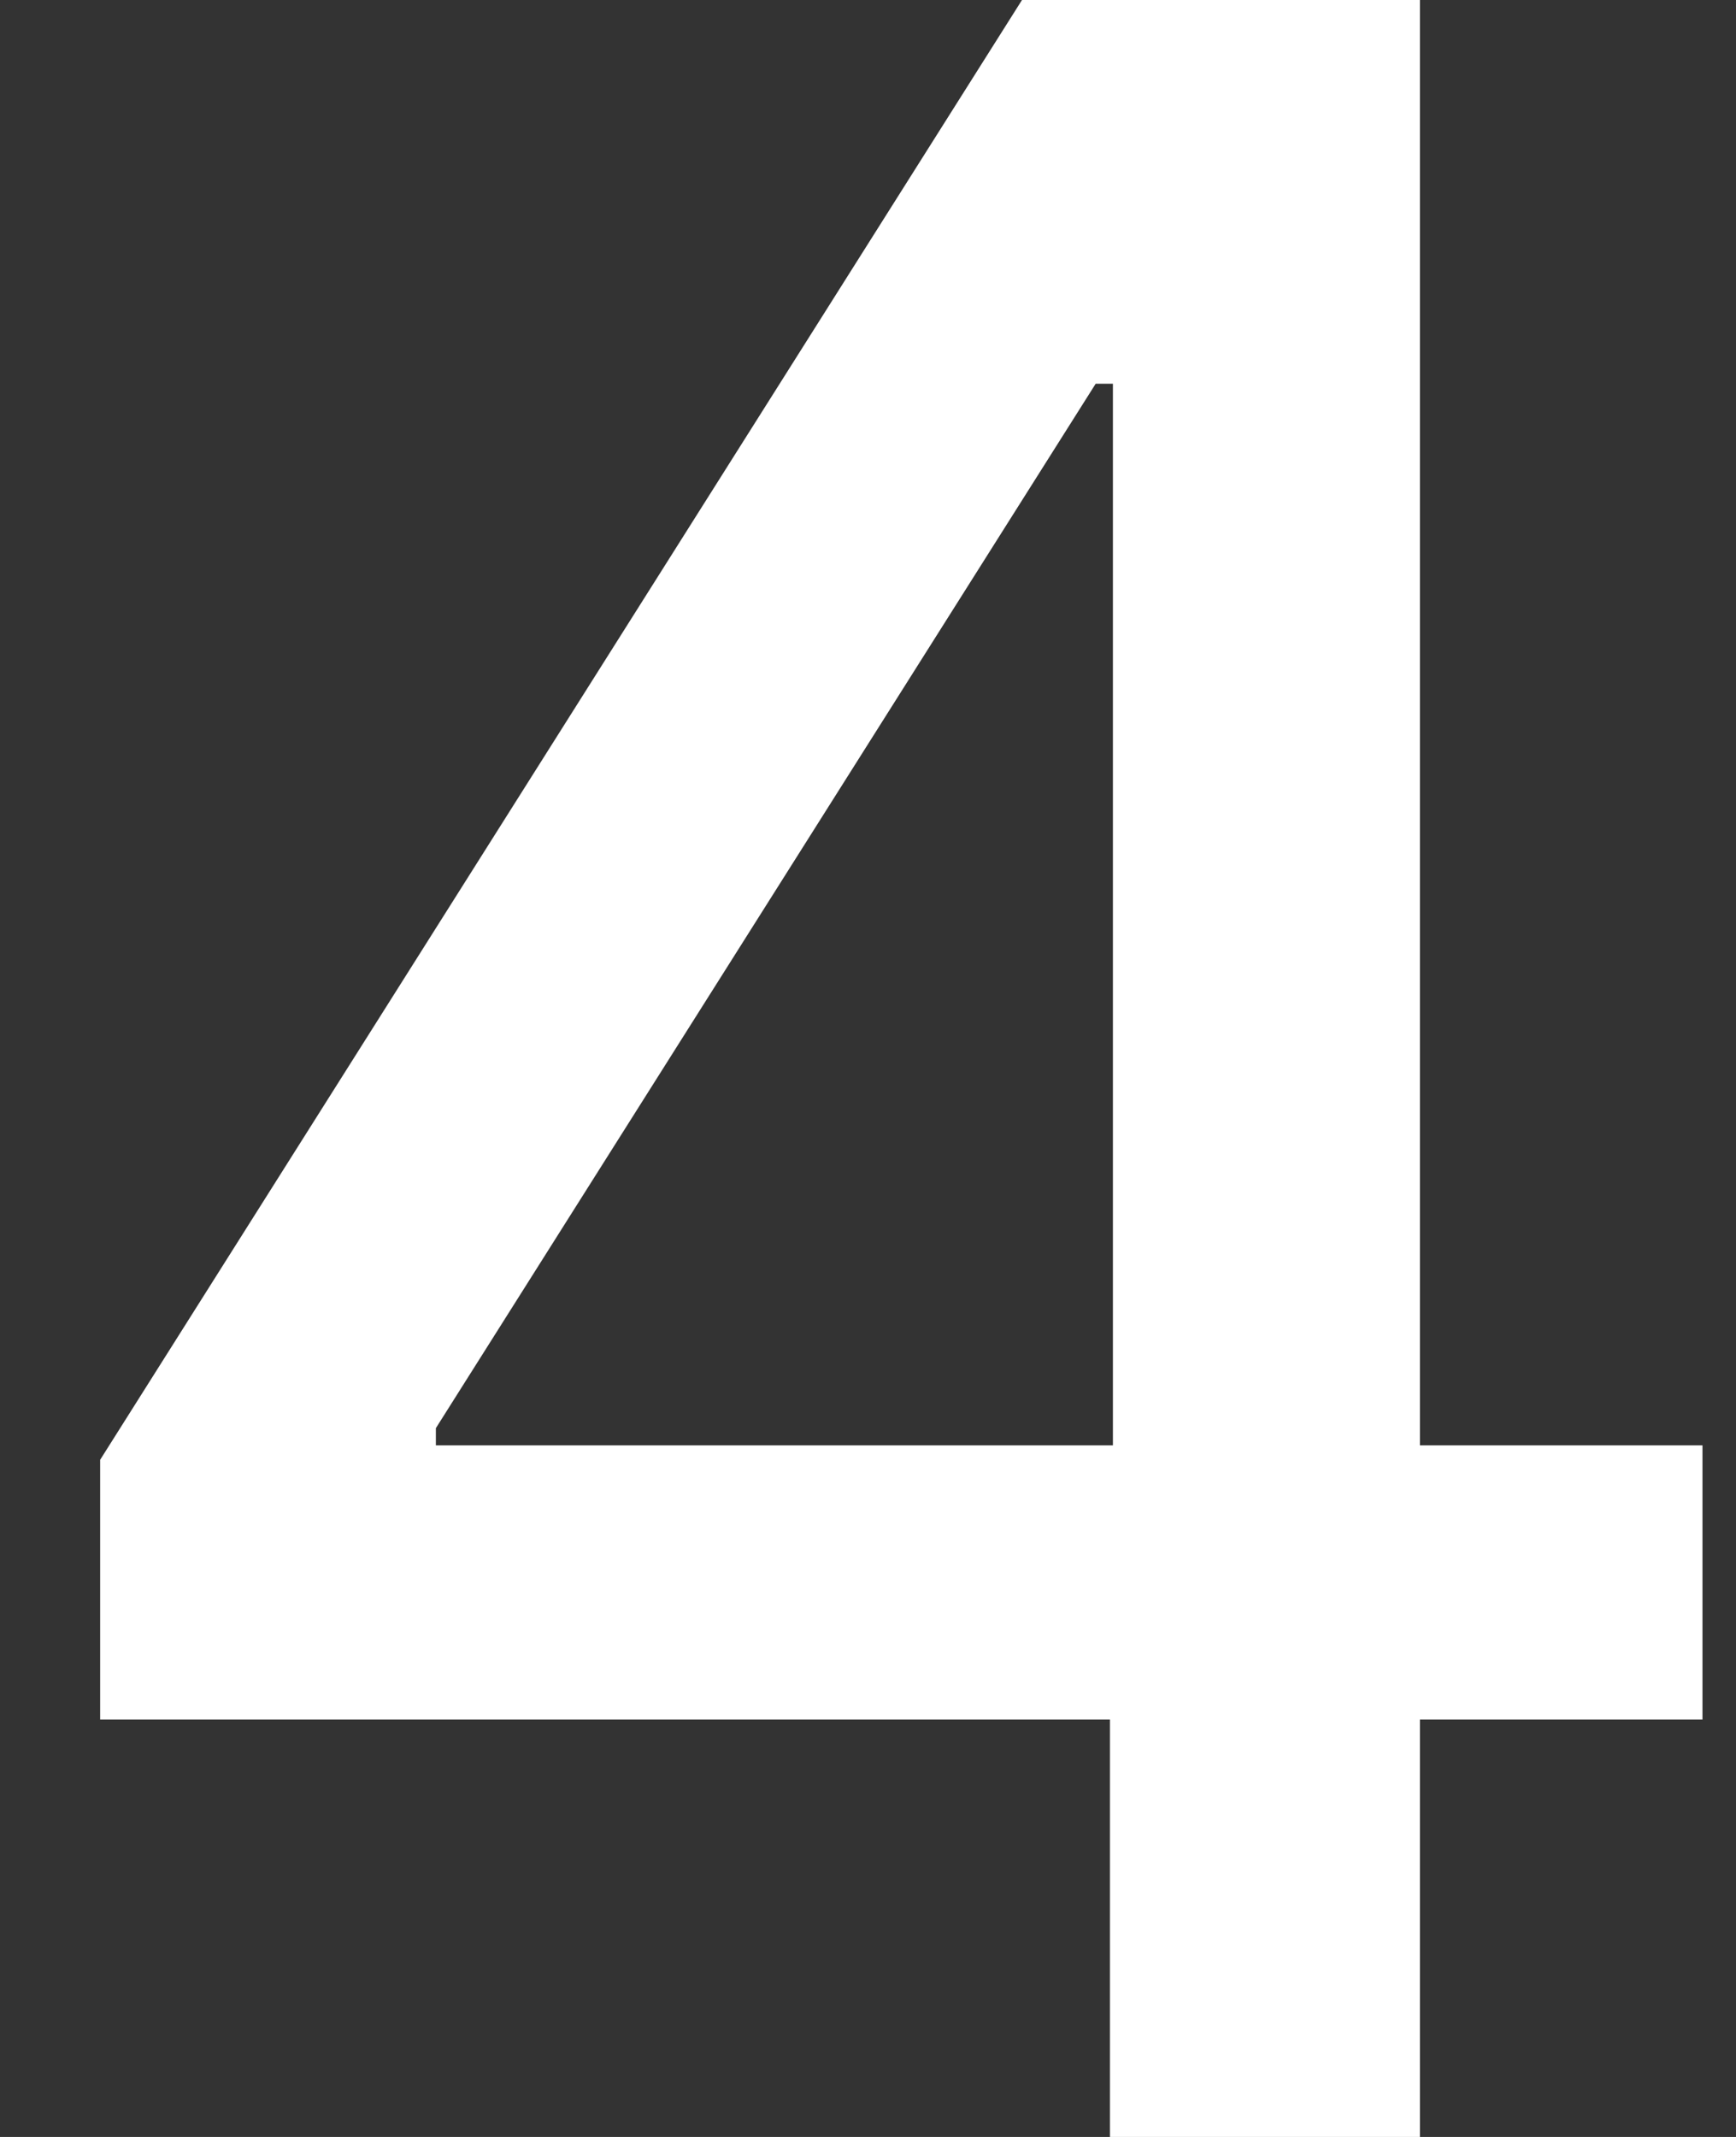
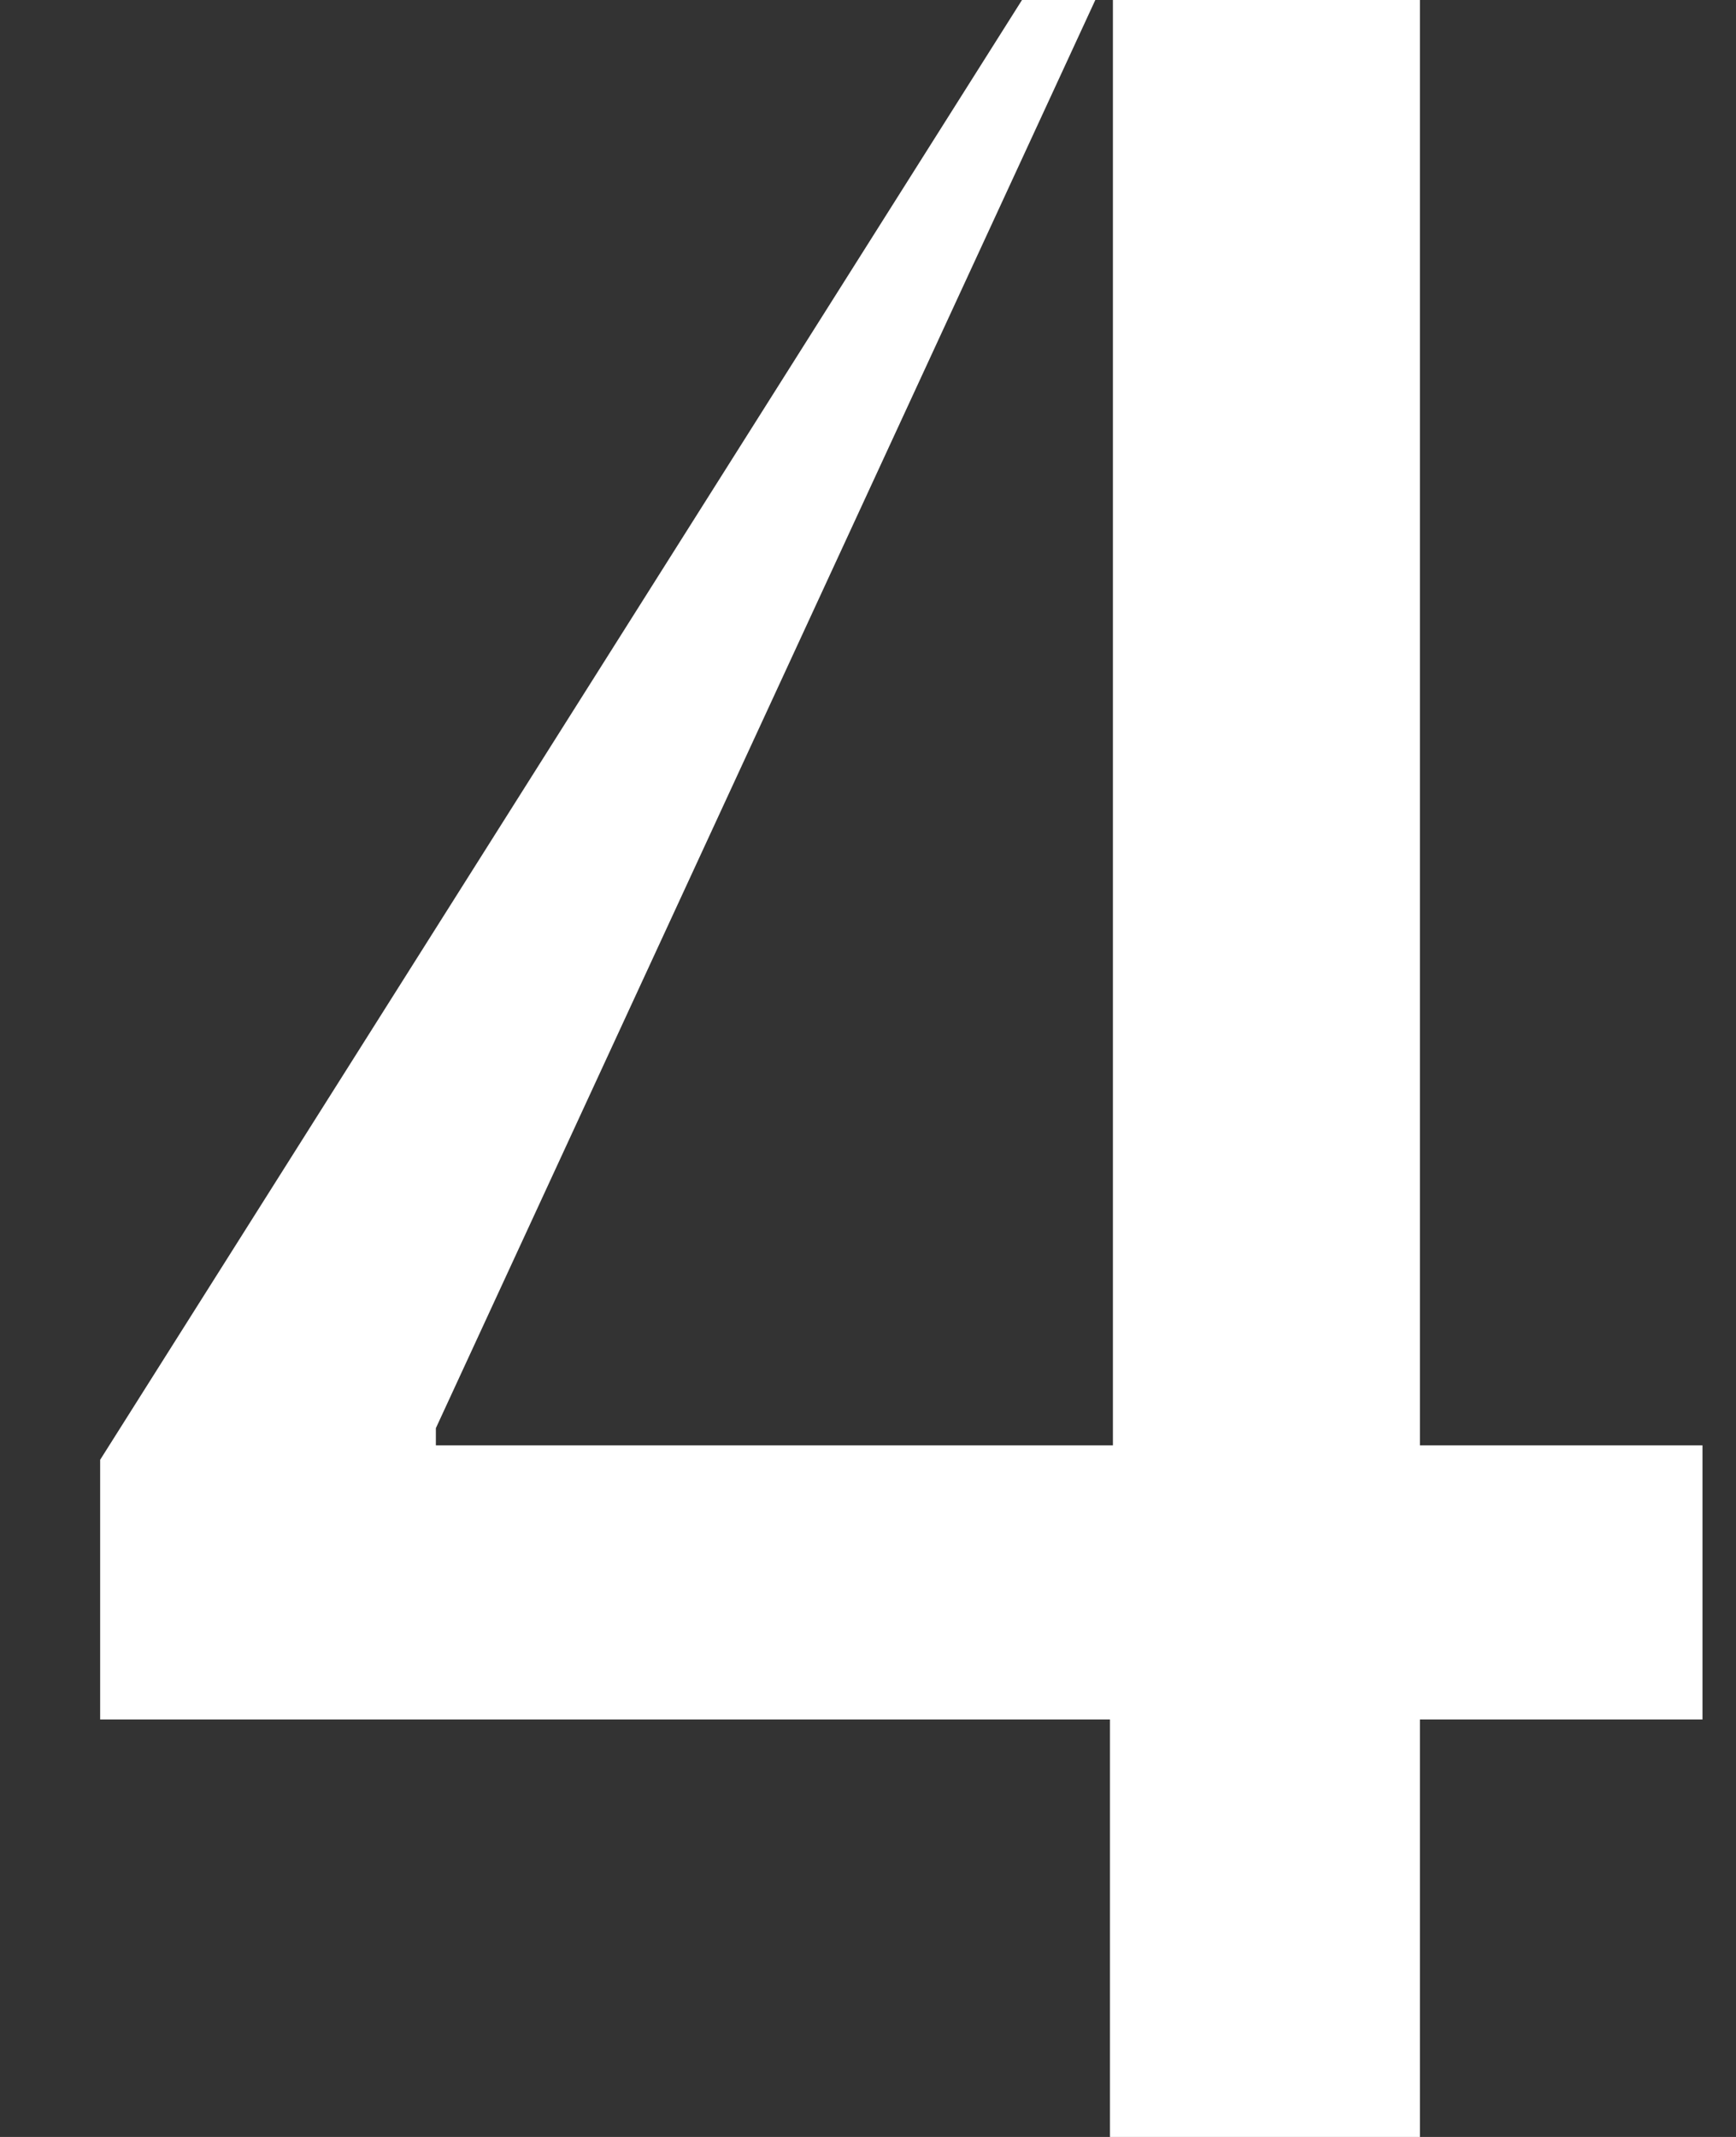
<svg xmlns="http://www.w3.org/2000/svg" width="13" height="16" viewBox="0 0 13 16" fill="none">
  <rect x="0" y="0" width="13" height="16" fill="#333333" stroke="none" />
-   <path d="M0.75 12.874V10.93L7.657 -0.006H9.193V2.873H8.205L3.264 10.693V10.822H12.749V12.874H0.75ZM8.312 16V12.283L8.334 11.392V-0.006H10.633V16H8.312Z" fill="white" />
+   <path d="M0.75 12.874V10.93L7.657 -0.006H9.193H8.205L3.264 10.693V10.822H12.749V12.874H0.75ZM8.312 16V12.283L8.334 11.392V-0.006H10.633V16H8.312Z" fill="white" />
</svg>